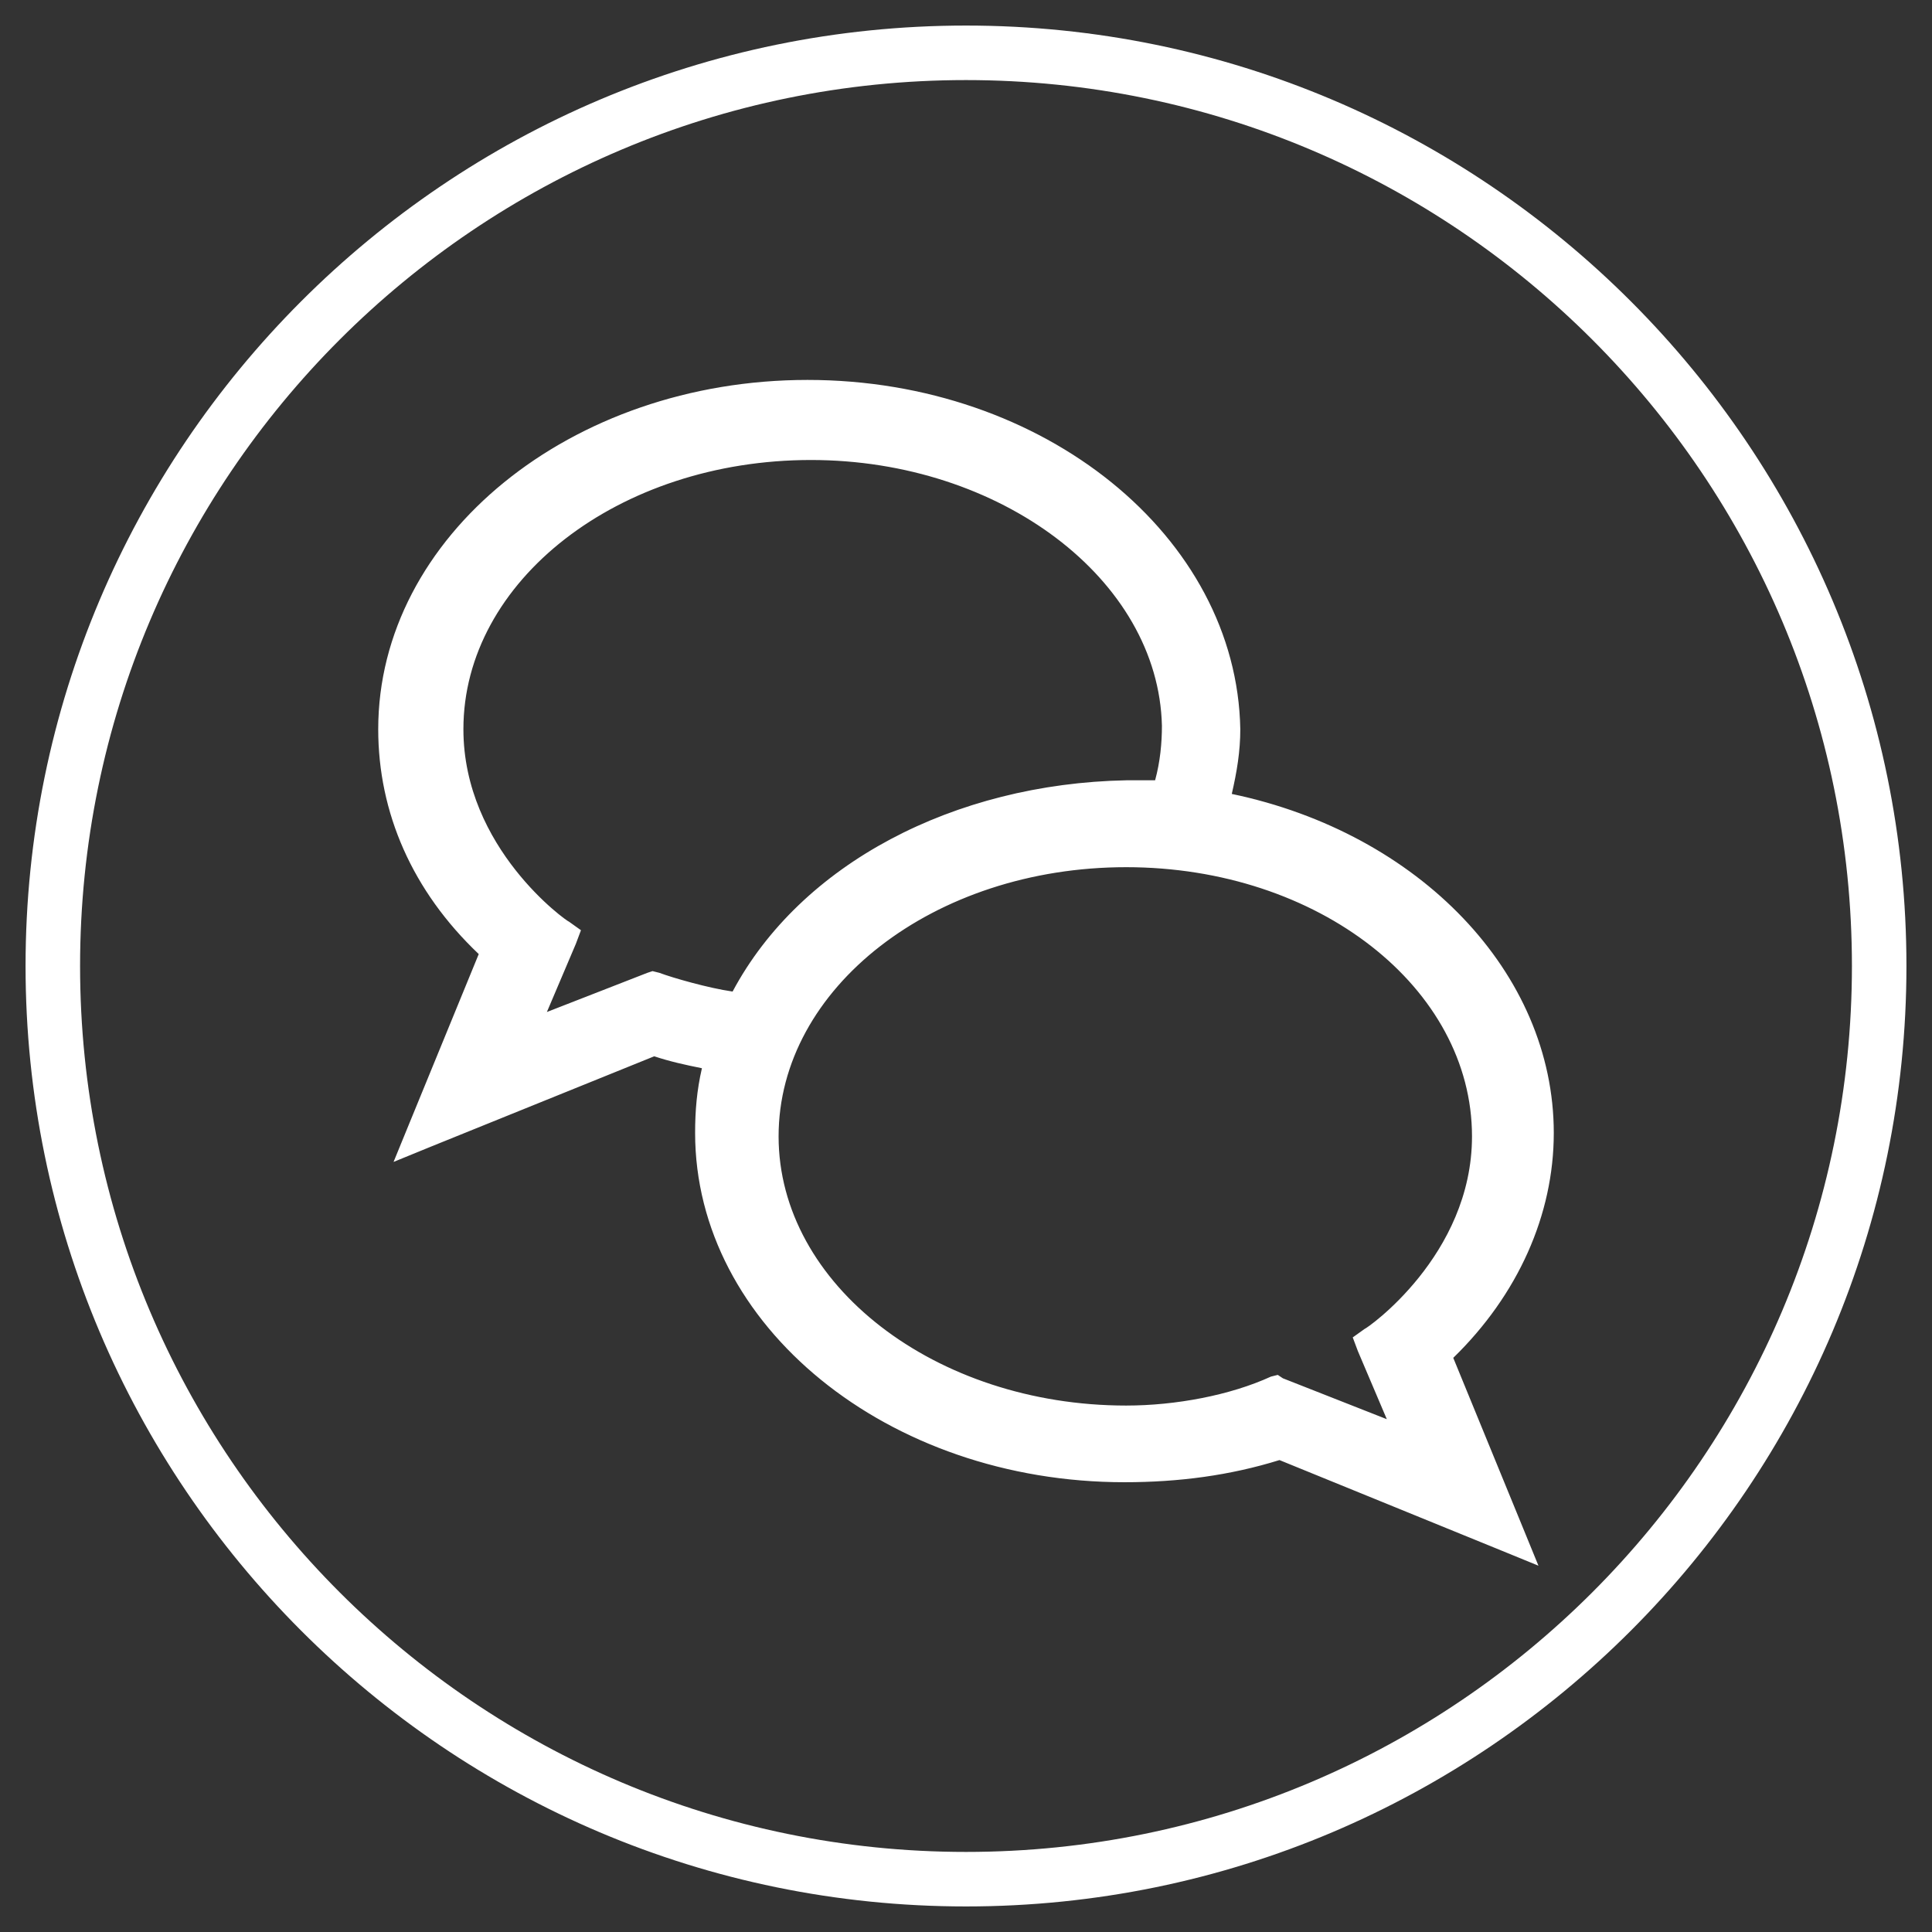
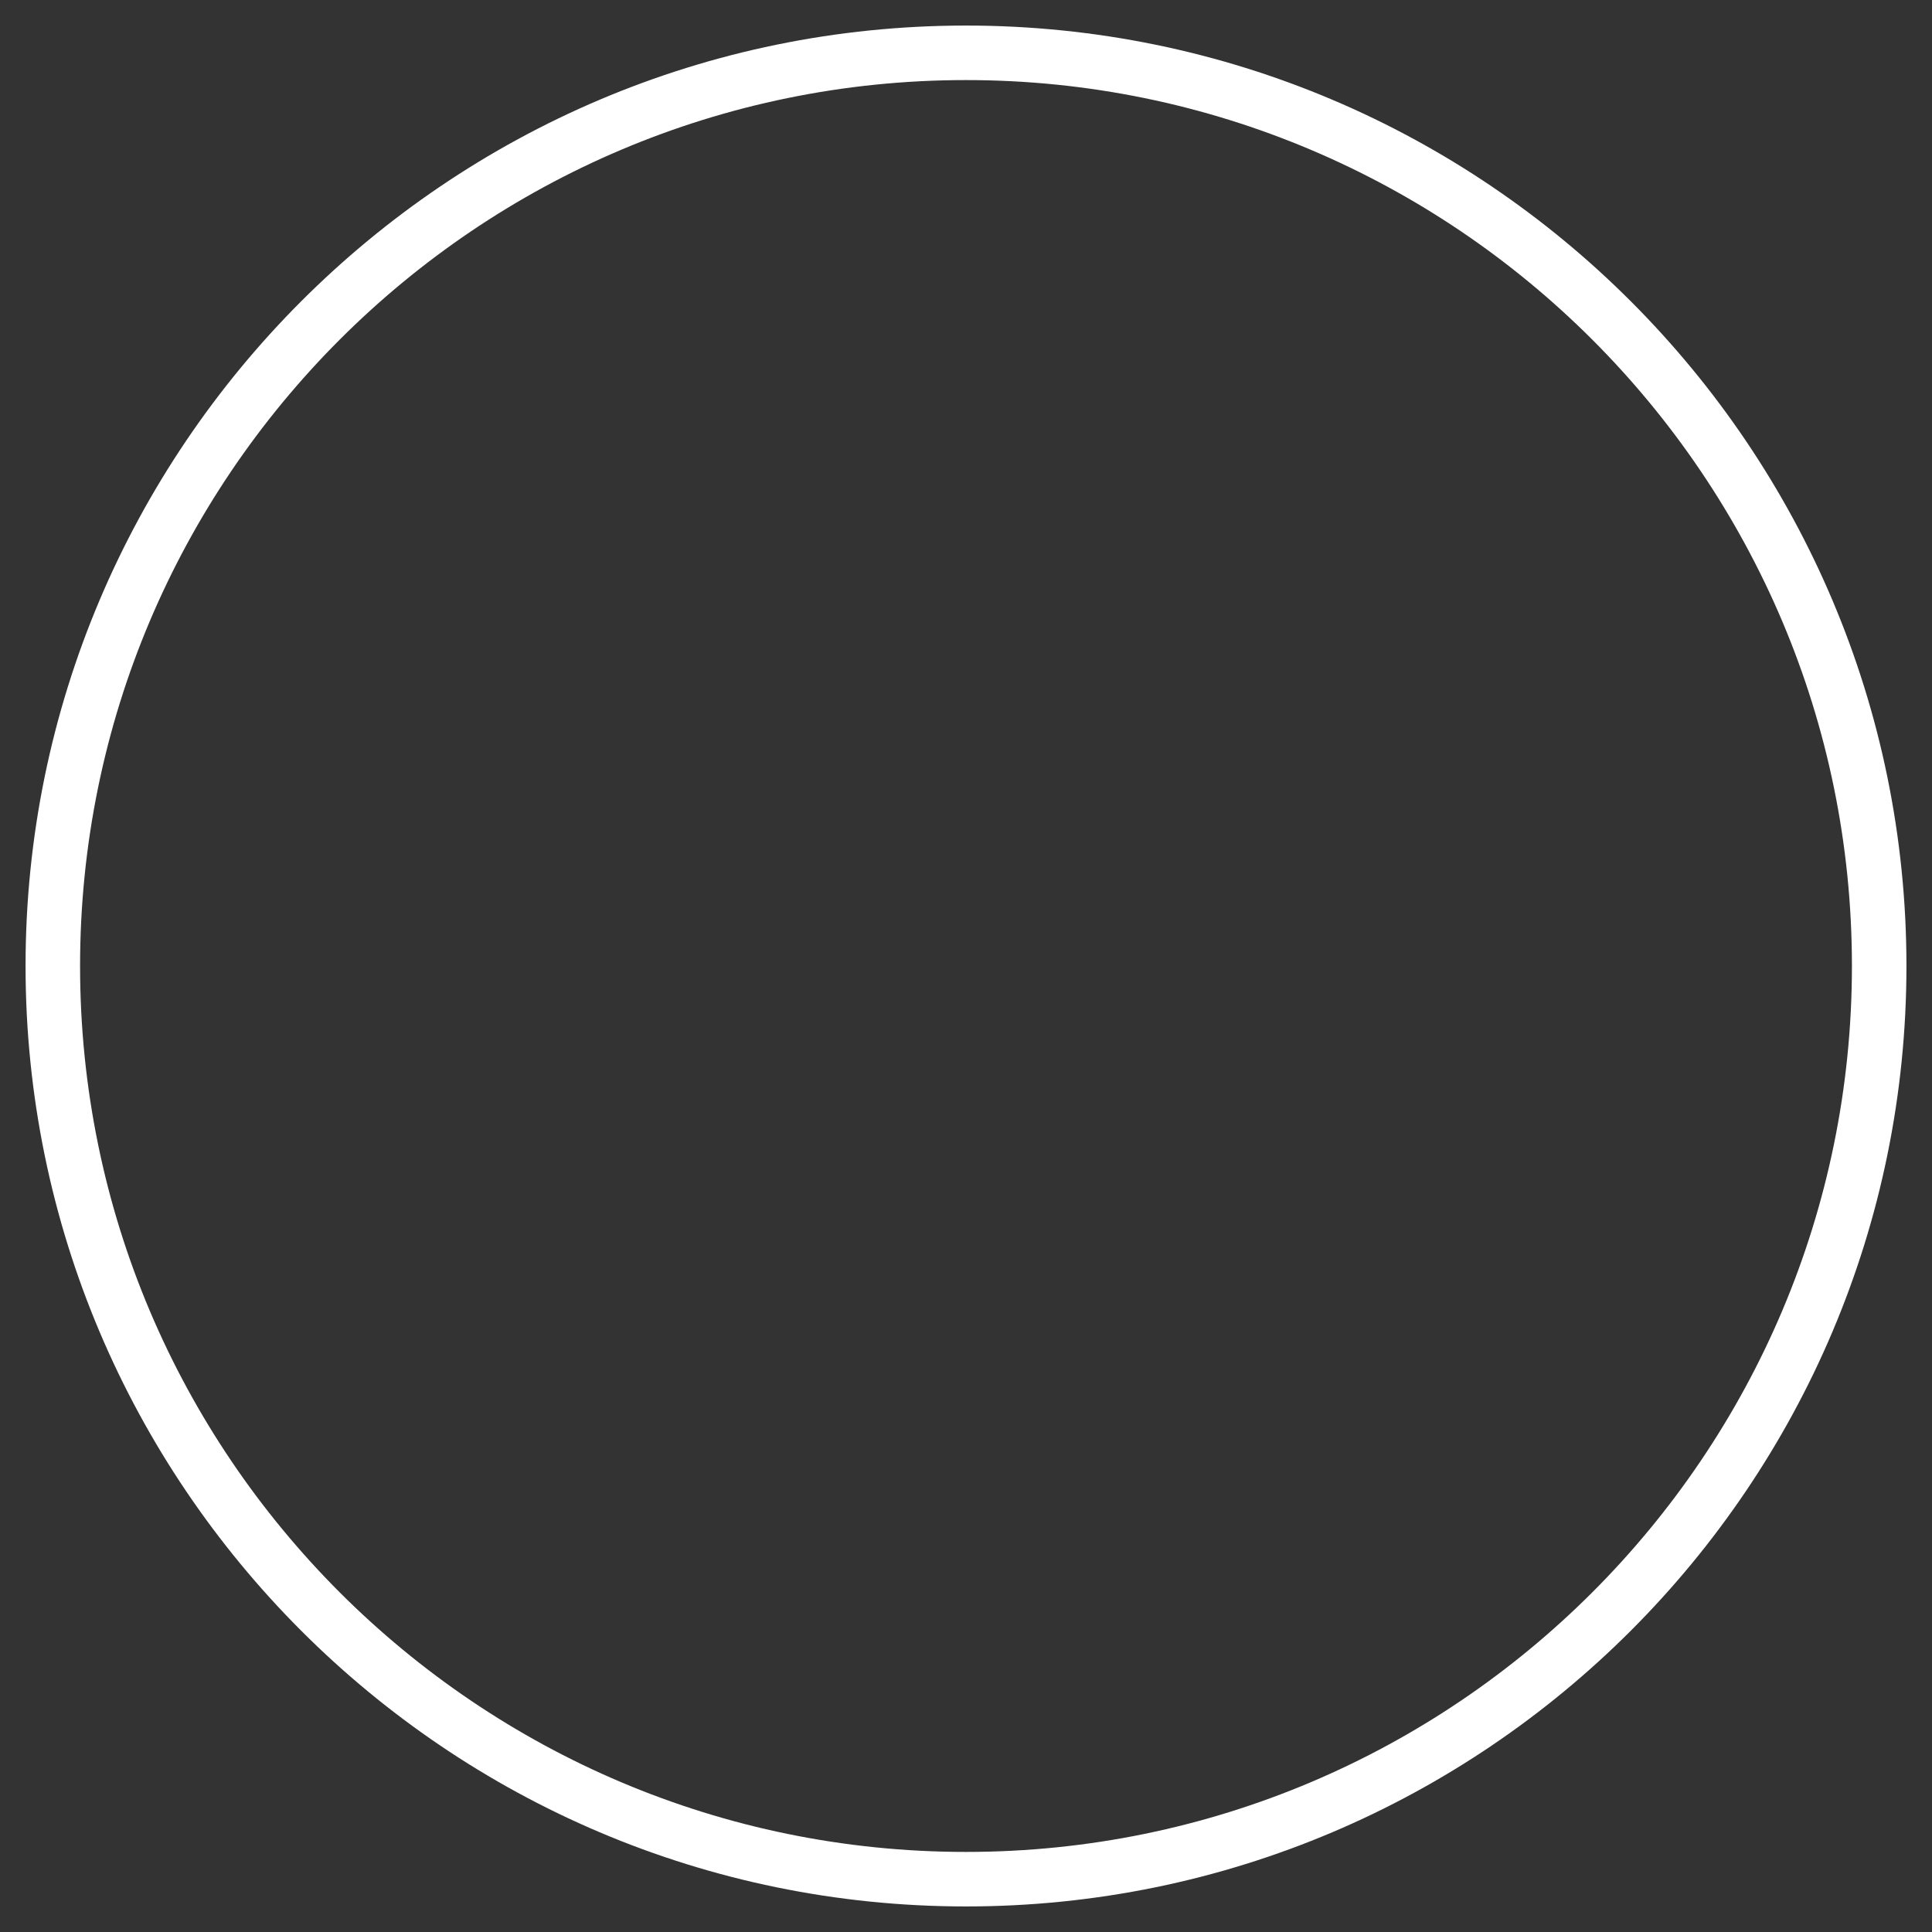
<svg xmlns="http://www.w3.org/2000/svg" version="1.1" id="Layer_1" x="0px" y="0px" viewBox="0 0 113.4 113.4" style="enable-background:new 0 0 113.4 113.4;" xml:space="preserve">
  <rect x="0" y="0" width="113.4" height="113.4" fill="#333333" stroke="none" />
  <style type="text/css">
	.st0{fill:#FFFFFF;}
</style>
  <path class="st0" d="M56.7,111.9c-30.5,0-55.2-24.8-55.2-55.2S26.2,1.5,56.7,1.5s55.2,24.8,55.2,55.2S87.2,111.9,56.7,111.9z   M56.7,4.7c-28.7,0-52,23.3-52,52s23.3,52,52,52c28.7,0,52-23.3,52-52S85.4,4.7,56.7,4.7z" />
  <g>
    <g>
-       <path class="st0" d="M75,85.2c-2.9,0.9-5.9,1.4-9.1,1.4c-13.6,0-24.7-9-24.7-20c0-1.4,0.2-2.8,0.6-4.2c-1.3-0.2-2.4-0.5-3.4-0.8    L24,67.3l4.7-11.4c-3.9-3.7-6-8.2-6-13.1c0-11.1,11.1-20,24.7-20c13.6,0,24.7,9,24.7,20c0,1.4-0.2,2.8-0.6,4.2    c11.1,2.1,19.1,10.2,19.1,19.5c0,4.8-2.1,9.5-6,13.1l4.7,11.4L75,85.2z M82.4,84.1l-2.3-5.4l0.3-0.2c0.1,0,6.5-4.5,6.5-11.7    c0-9-9.4-16.3-20.9-16.3s-20.9,7.3-20.9,16.3S54.6,83,66.1,83c3,0,6.2-0.6,8.8-1.6l0.2-0.1L82.4,84.1z M47.5,26.7    C36,26.7,26.6,34,26.6,42.9c0,7.3,6.4,11.7,6.5,11.7l0.3,0.2l-2.3,5.4l7.2-2.8l0.2,0.1c0,0,3.1,0.9,4.8,1.2    C47.1,51.3,56,46.5,66,46.5c0.7,0,1.4,0,2.1,0.1c0.4-1.3,0.6-2.5,0.6-3.8C68.3,33.9,58.8,26.7,47.5,26.7z" />
-       <path class="st0" d="M47.4,23.3c13.4,0,24.2,8.8,24.2,19.5c0,1.5-0.2,3.1-0.7,4.6c11,1.9,19.2,9.7,19.2,19.1c0,4.8-2.1,9.4-6.1,13    l4.4,10.6L75,84.7c-3,1-6,1.4-9.1,1.4c-13.4,0-24.2-8.8-24.2-19.5c0-1.6,0.2-3.1,0.7-4.6c-1.4-0.3-2.8-0.6-4.1-1L25,66.4l4.4-10.6    c-4-3.6-6.1-8.1-6.1-13C23.3,32.1,34.1,23.3,47.4,23.3 M30.2,61.2l8.1-3.2c0,0,3.5,1.1,5.2,1.2C47.1,52.1,55.8,47,66,47    c0.8,0,1.6,0,2.4,0.1c0.4-1.4,0.7-2.8,0.7-4.3c-0.3-9.1-9.8-16.6-21.6-16.6s-21.4,7.5-21.4,16.8c0,7.6,6.7,12.2,6.7,12.2    L30.2,61.2 M66.1,83.5c3,0,6.2-0.6,9-1.7l8.3,3.2l-2.6-6.1c0,0,6.7-4.5,6.7-12.2c0-9.2-9.5-16.8-21.4-16.8s-21.4,7.5-21.4,16.8    C44.7,75.9,54.3,83.5,66.1,83.5 M47.4,22.3c-13.9,0-25.2,9.2-25.2,20.5c0,4.9,2,9.5,5.9,13.2L24,66l-0.9,2.2l2.2-0.9L38.4,62    c0.9,0.3,1.8,0.5,2.8,0.7c-0.3,1.3-0.4,2.5-0.4,3.8c0,11.3,11.3,20.5,25.2,20.5c3.2,0,6.2-0.4,9.1-1.3l13,5.3l2.2,0.9l-0.9-2.2    l-4.1-10c3.8-3.7,5.9-8.4,5.9-13.2c0-9.4-7.9-17.6-18.9-19.9c0.3-1.3,0.5-2.5,0.5-3.8C72.6,31.5,61.3,22.3,47.4,22.3L47.4,22.3z     M32.1,59.4l1.7-4l0.3-0.8l-0.7-0.5c-0.1,0-6.2-4.3-6.2-11.3c0-8.7,9.1-15.8,20.4-15.8c11.1,0,20.4,7,20.6,15.6    c0,1-0.1,2.1-0.4,3.2c-0.5,0-1.1,0-1.7,0C56,46,47,50.7,43,58.2c-1.4-0.2-3.5-0.8-4.3-1.1L38.3,57L38,57.1L32.1,59.4L32.1,59.4z     M66.1,82.5c-11.2,0-20.4-7.1-20.4-15.8c0-8.7,9.1-15.8,20.4-15.8S86.4,58,86.4,66.7c0,7-6.2,11.3-6.3,11.3l-0.7,0.5l0.3,0.8    l1.7,4l-6.1-2.4L75,80.7l-0.4,0.1C72.2,81.9,69,82.5,66.1,82.5L66.1,82.5z" />
-     </g>
+       </g>
  </g>
</svg>